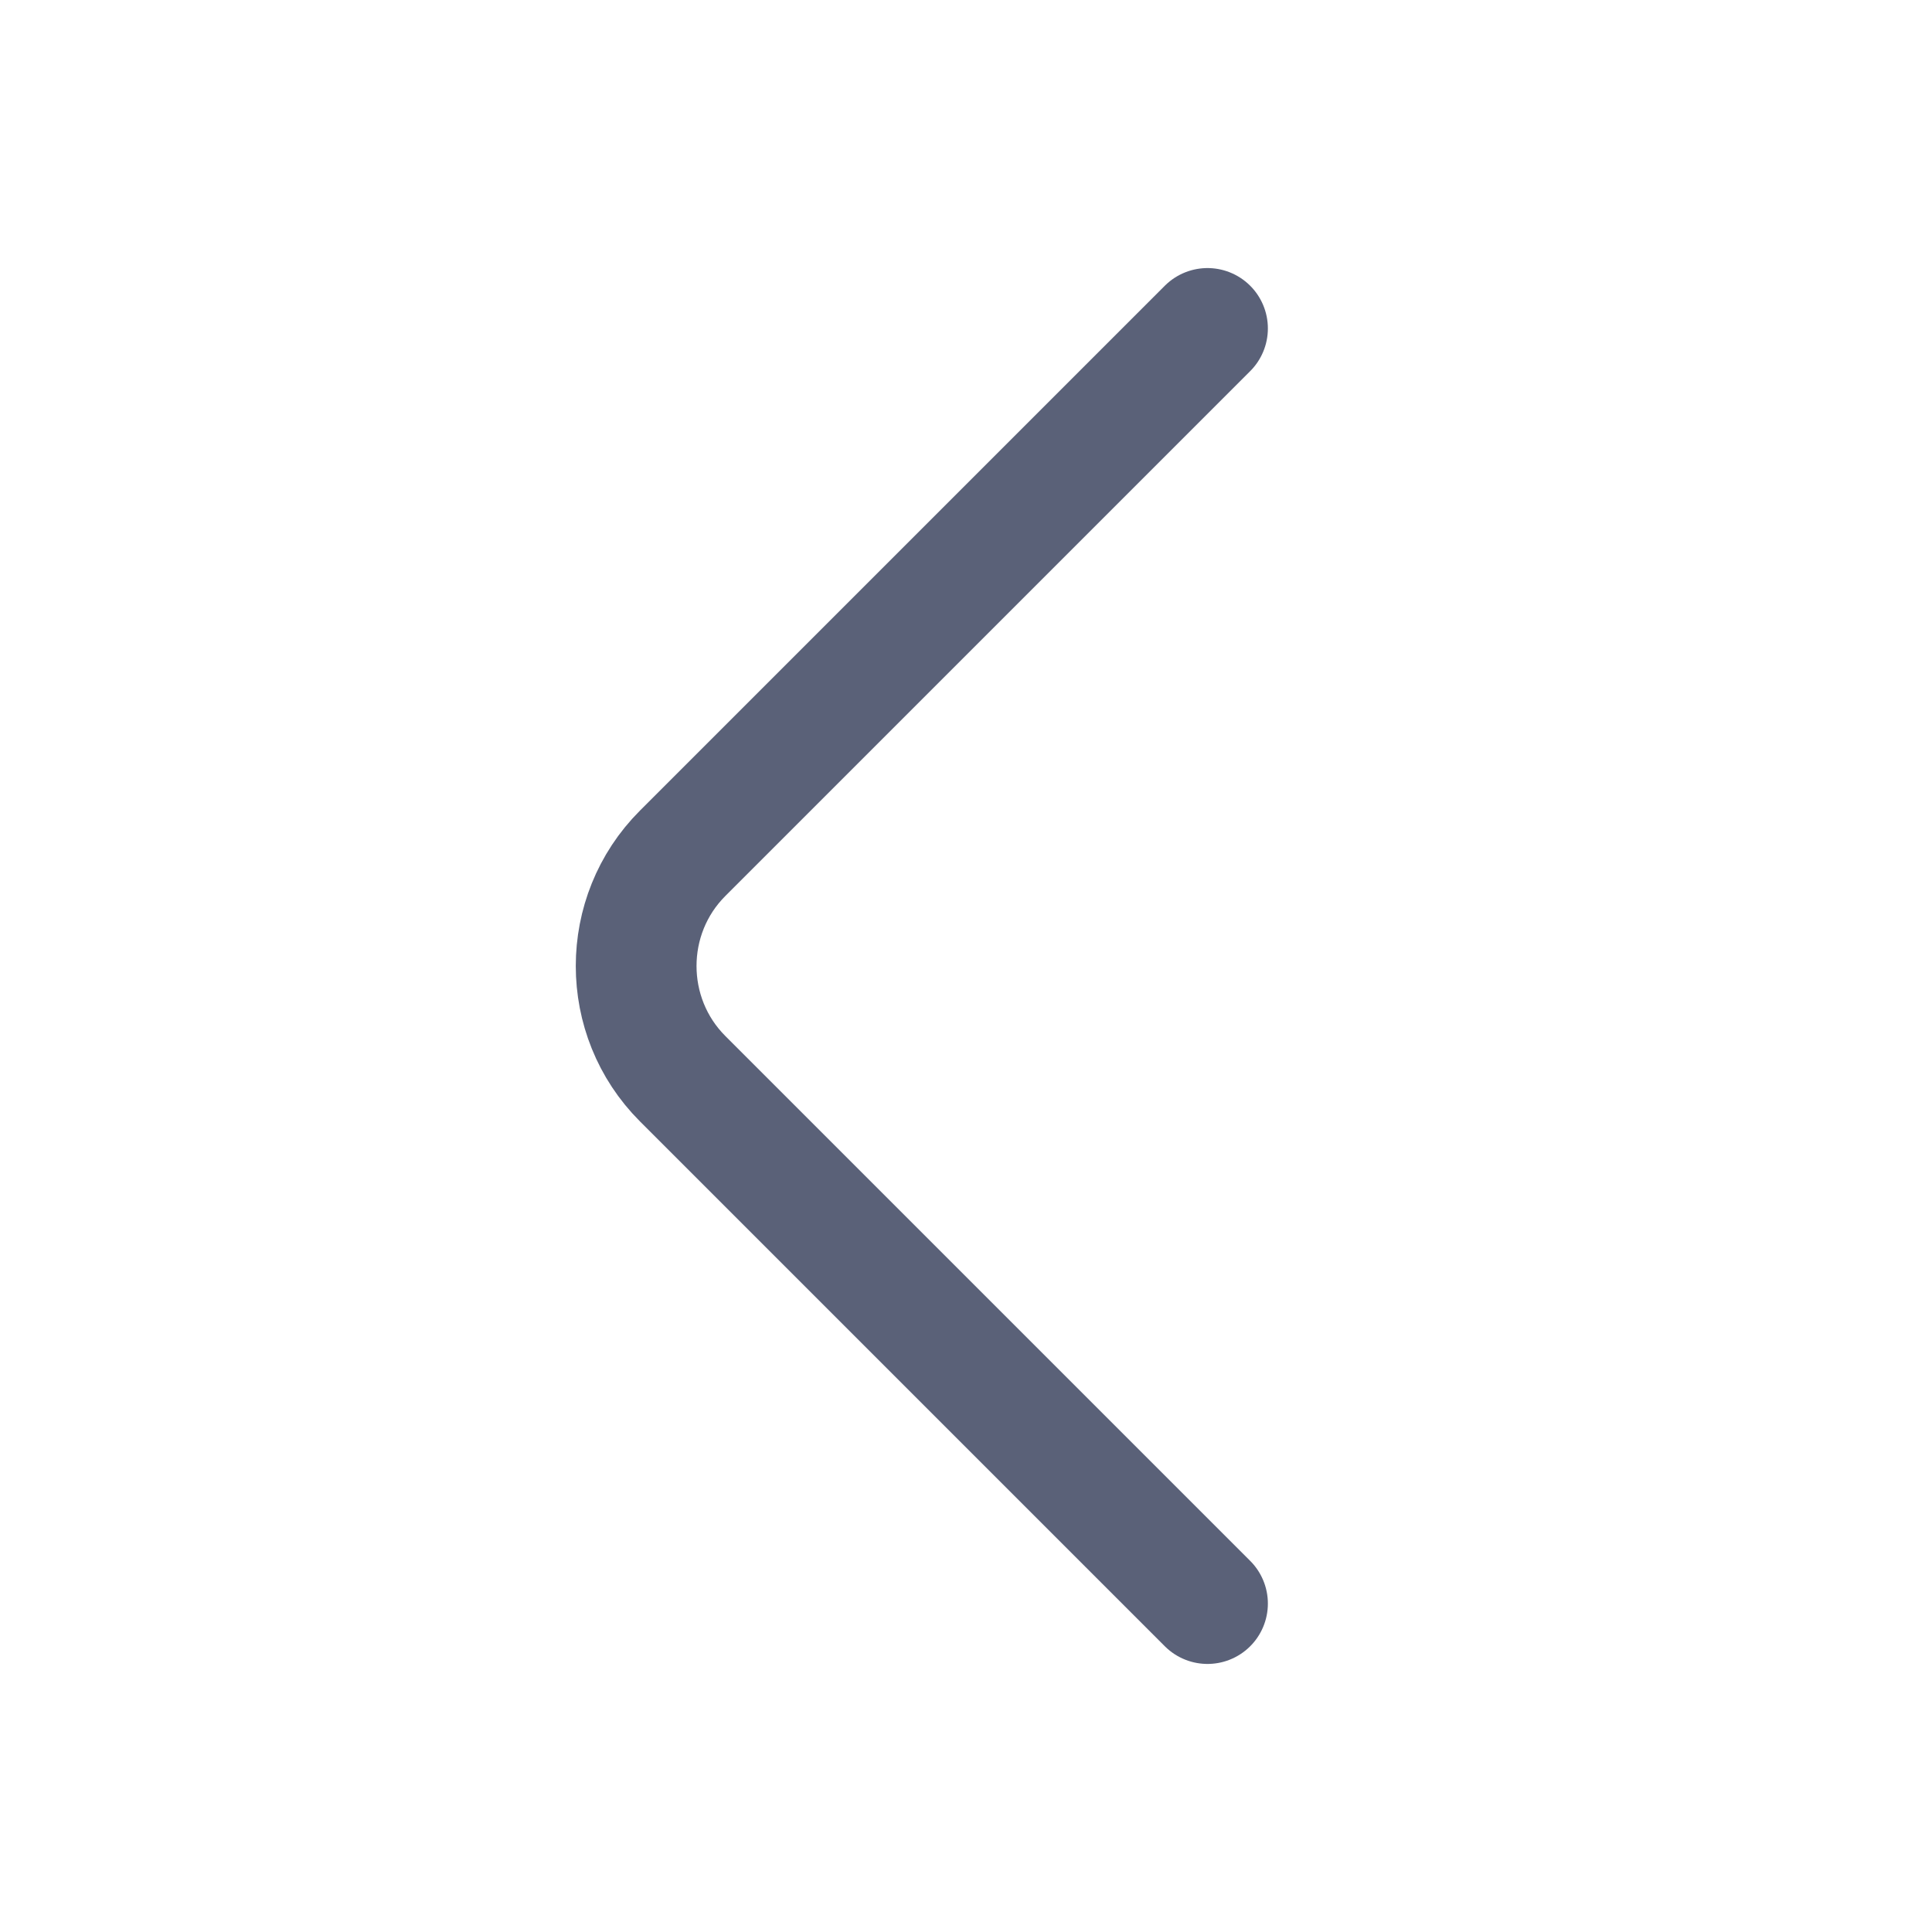
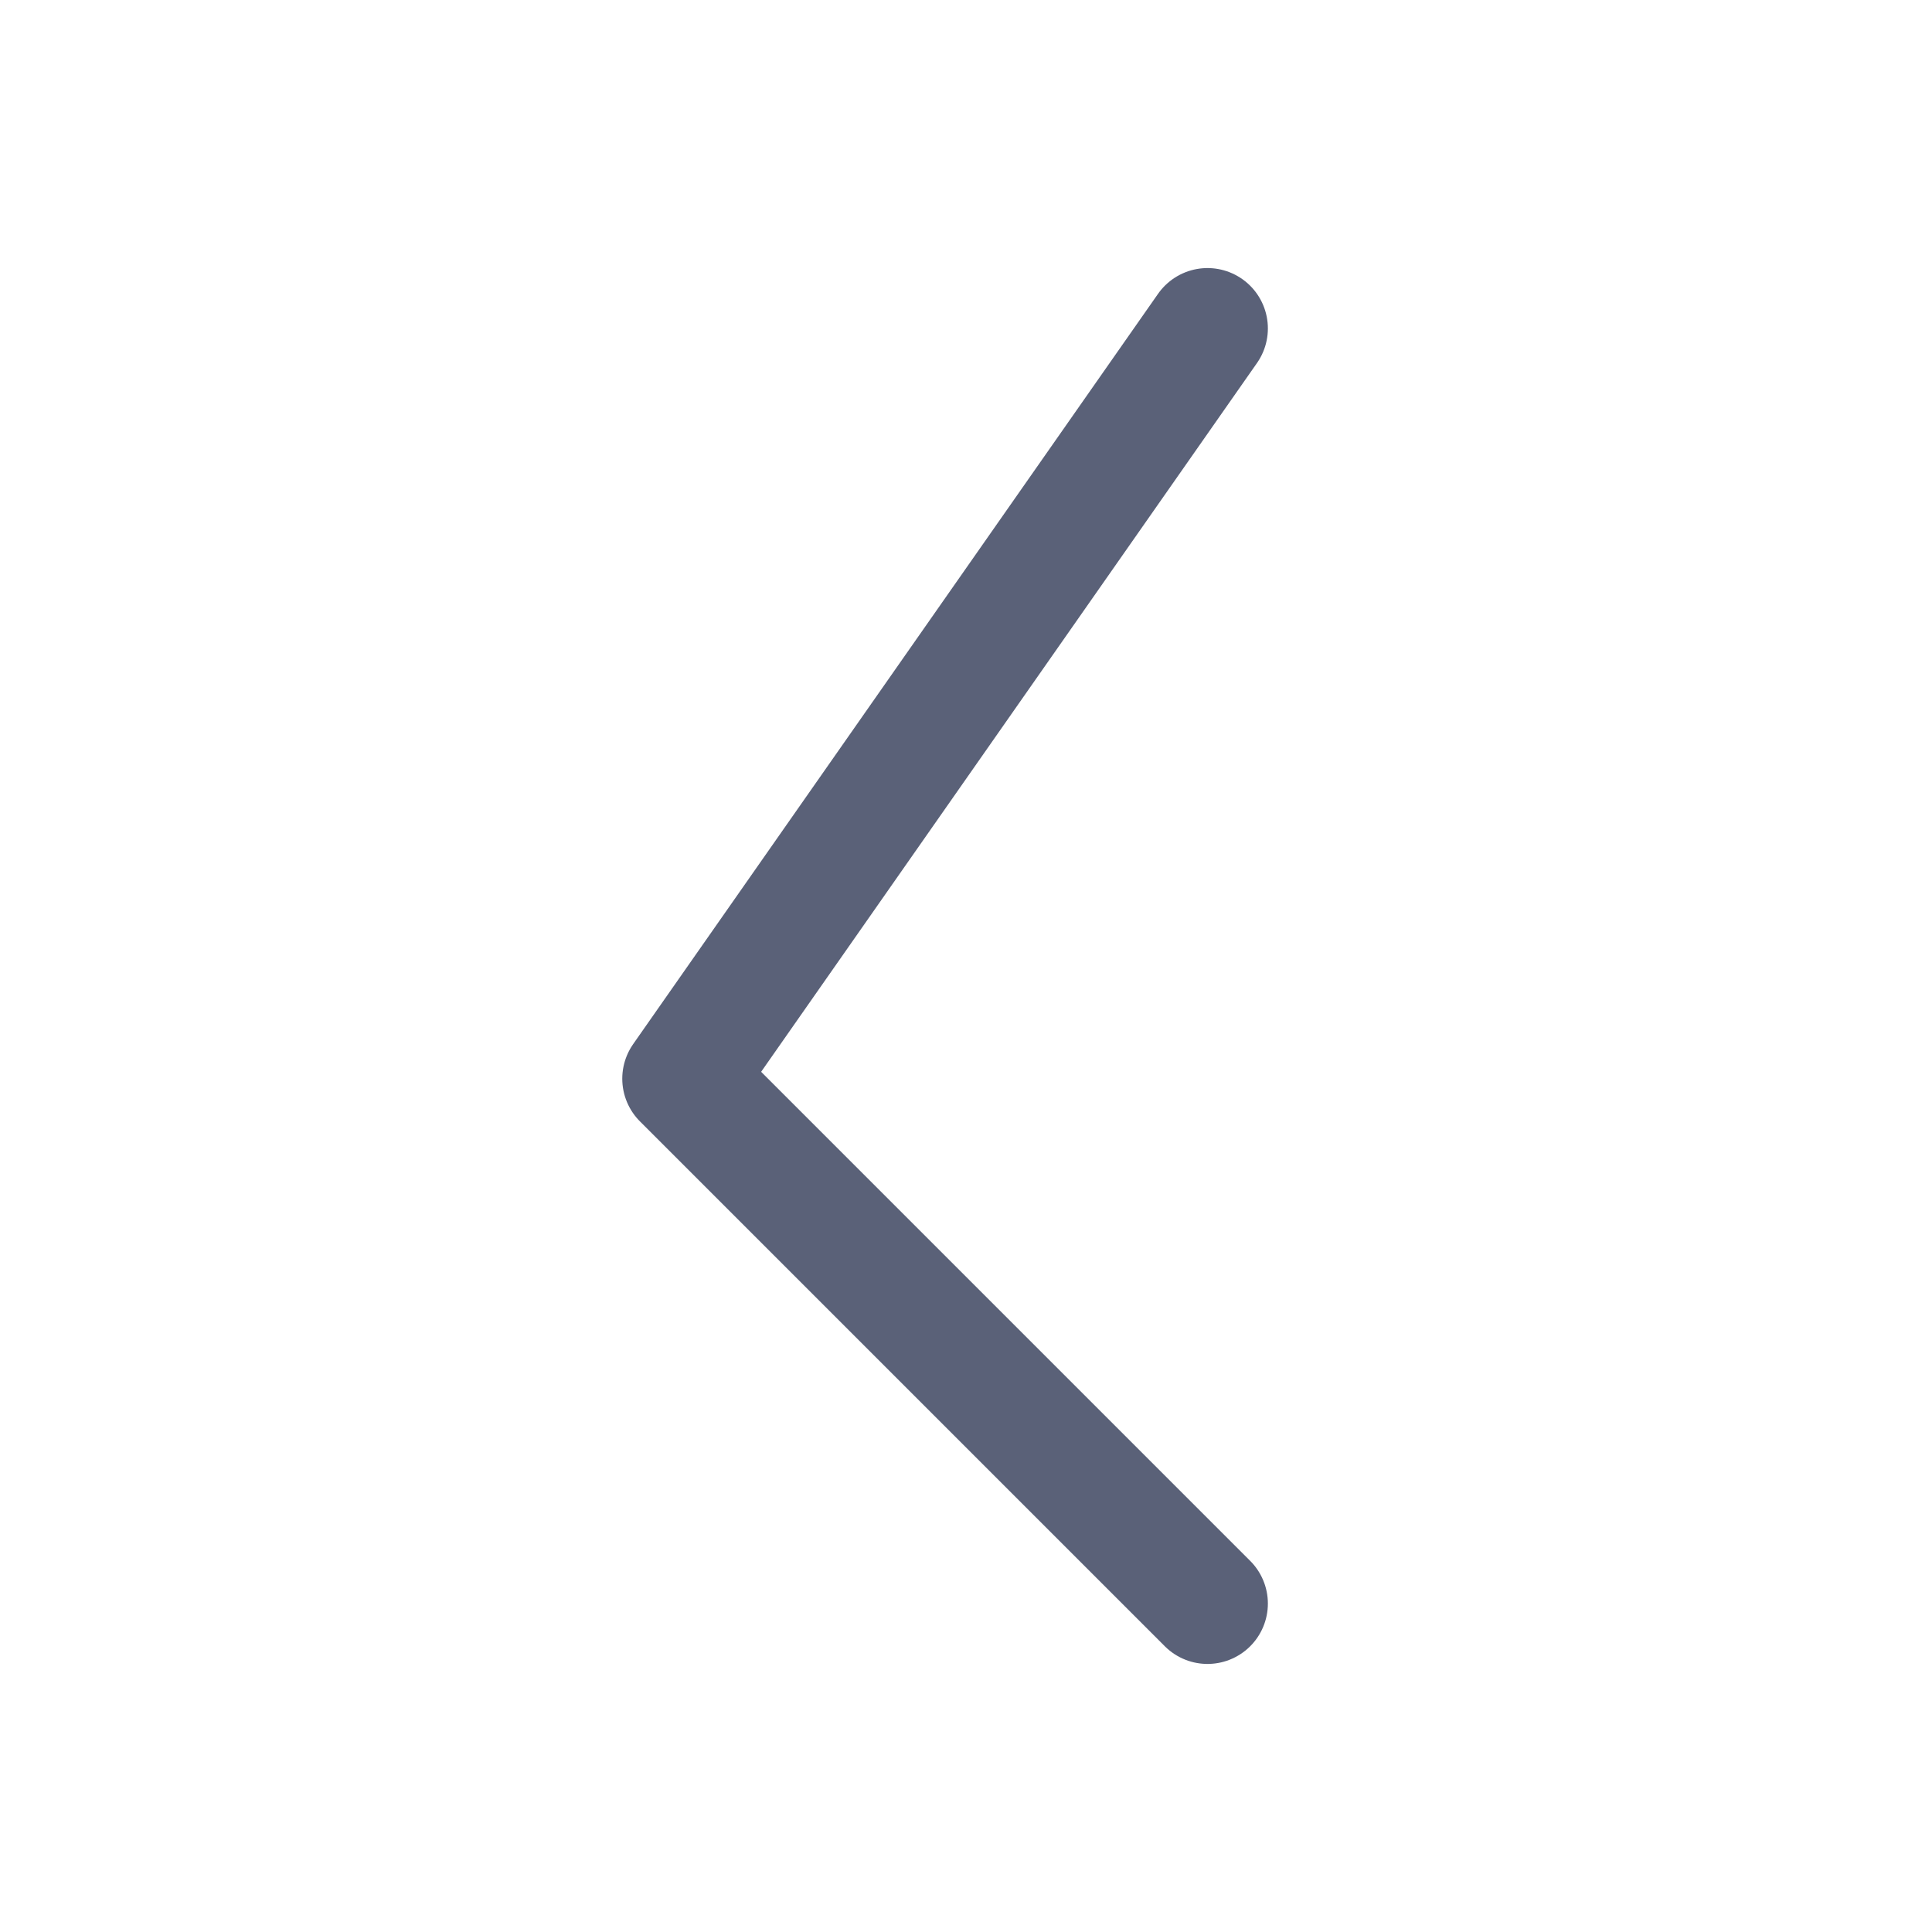
<svg xmlns="http://www.w3.org/2000/svg" width="24" height="24" viewBox="0 0 24 24" fill="none">
-   <path d="M15 19.92L8.48 13.4C7.71 12.63 7.71 11.37 8.48 10.6L15 4.08" stroke="#5A6178" stroke-width="1.5" stroke-miterlimit="10" stroke-linecap="round" stroke-linejoin="round" />
+   <path d="M15 19.92L8.48 13.4L15 4.08" stroke="#5A6178" stroke-width="1.5" stroke-miterlimit="10" stroke-linecap="round" stroke-linejoin="round" />
</svg>